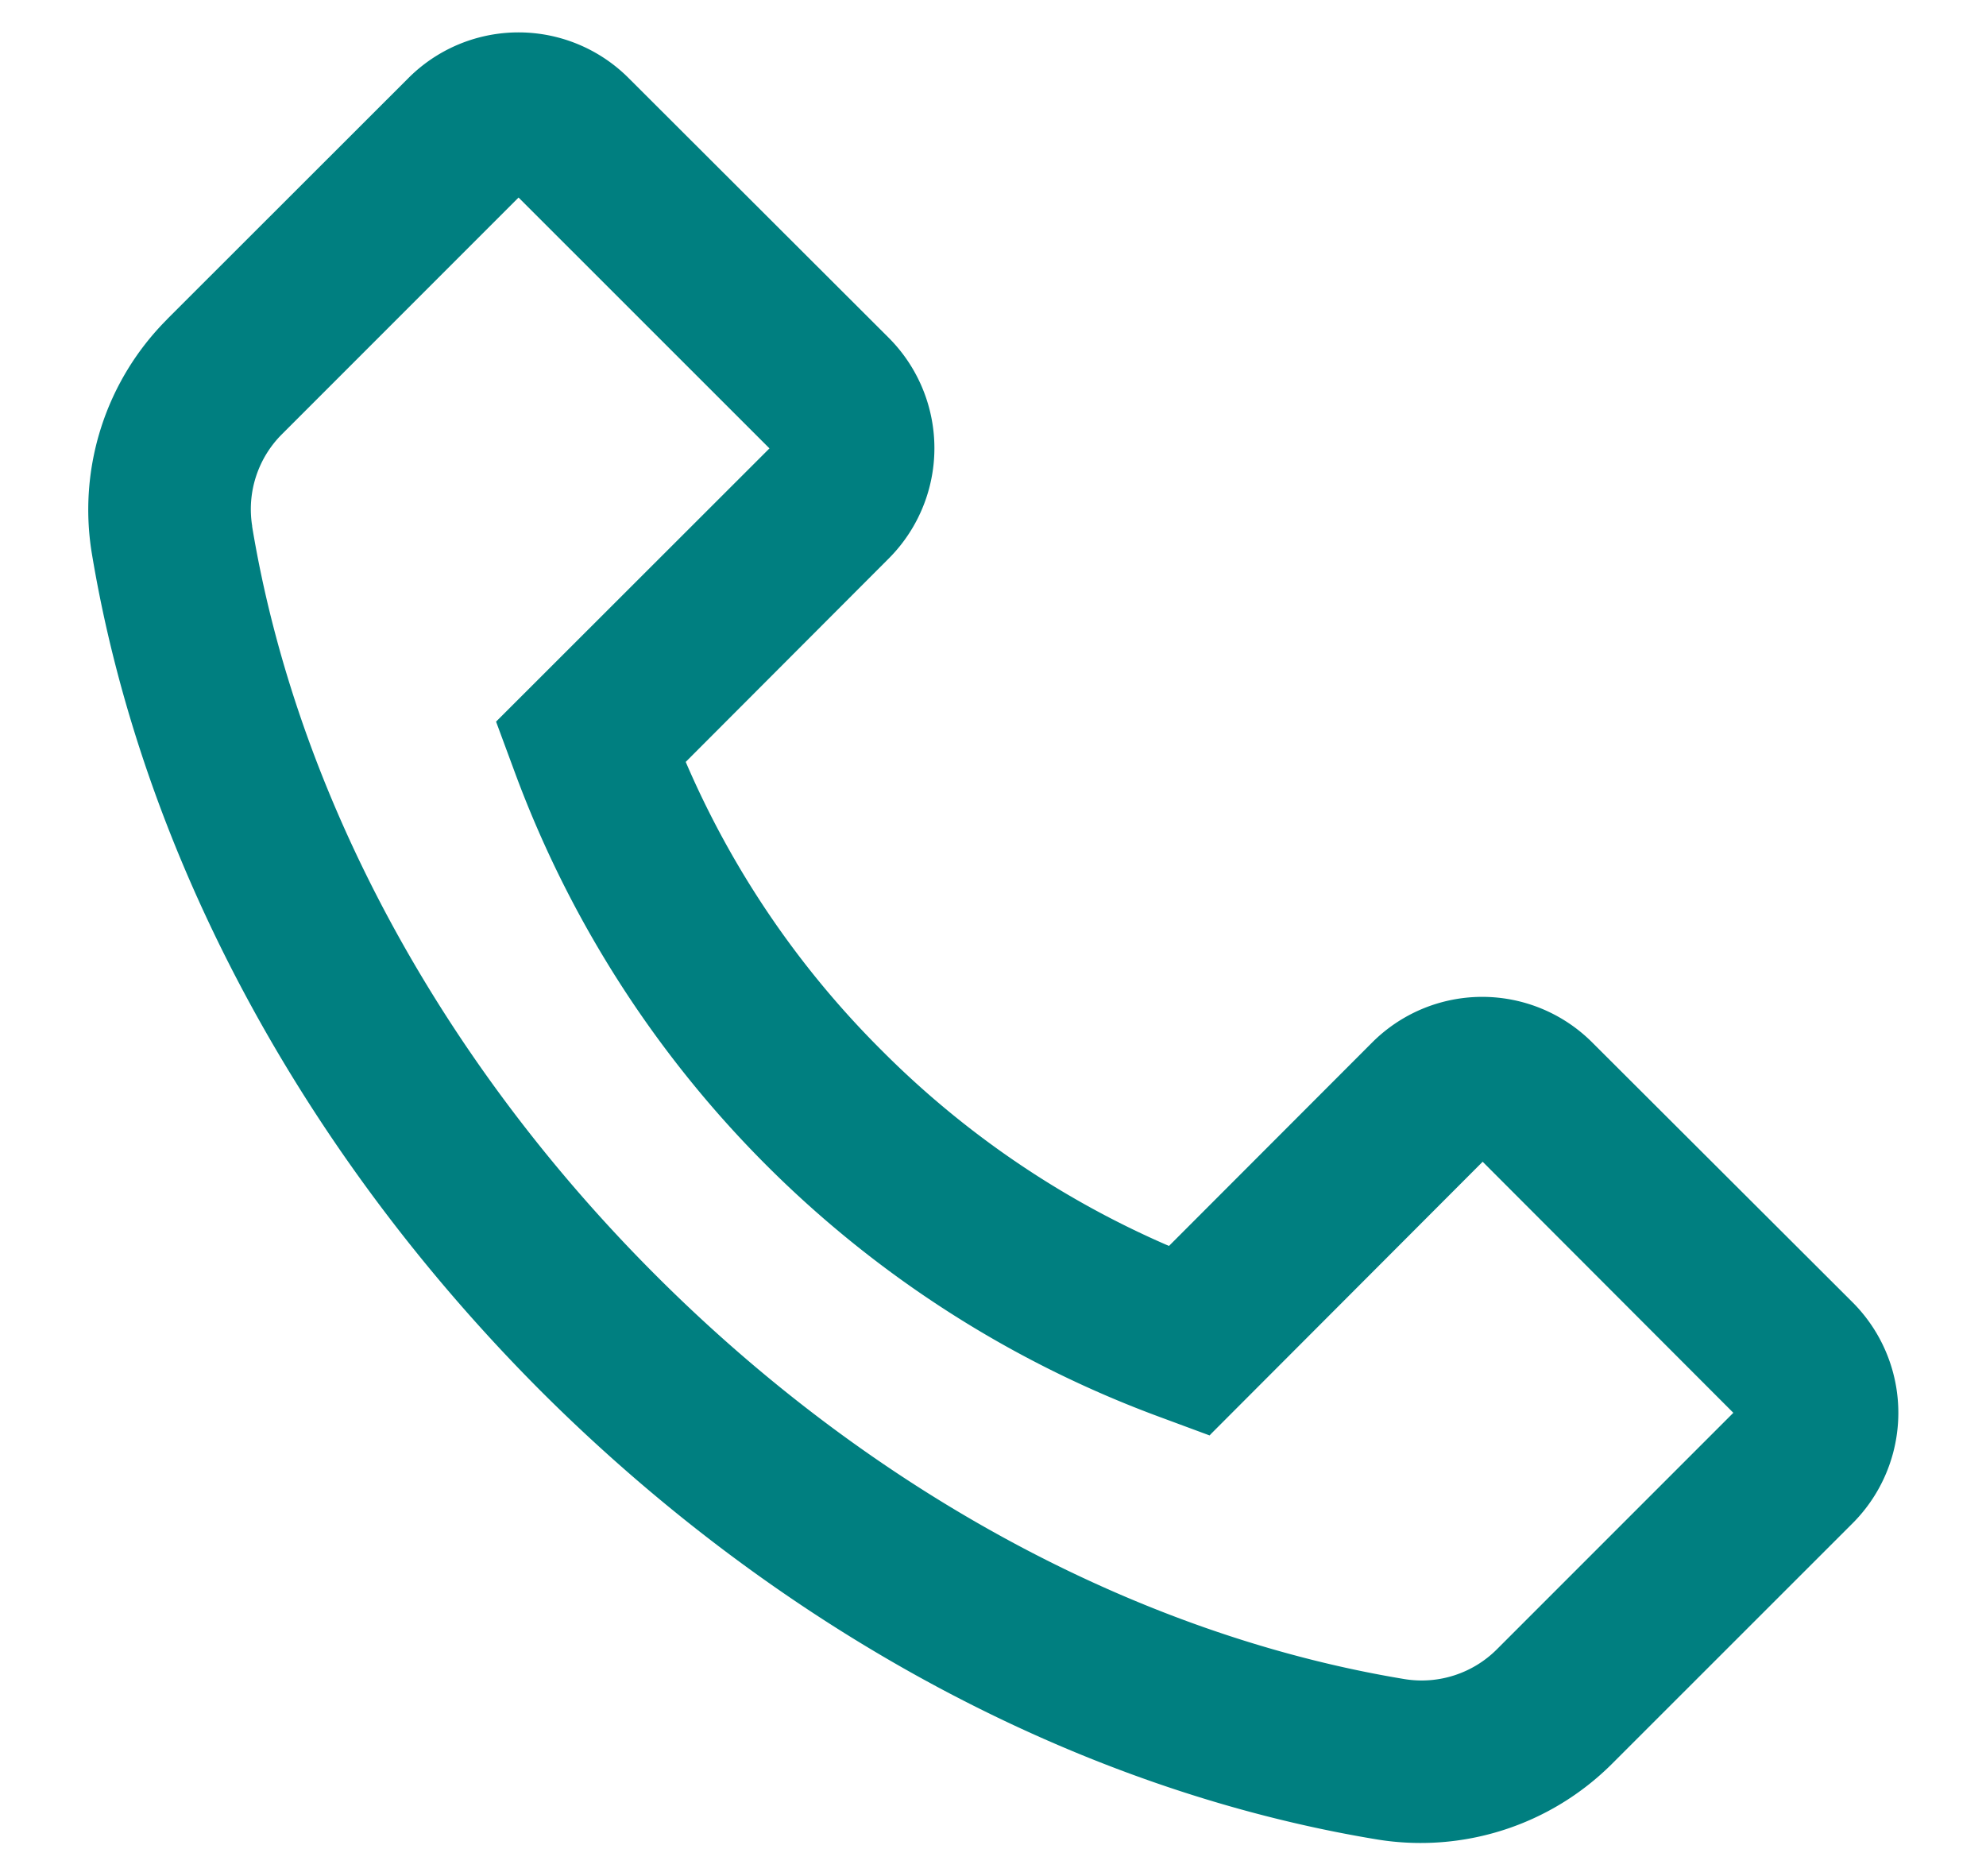
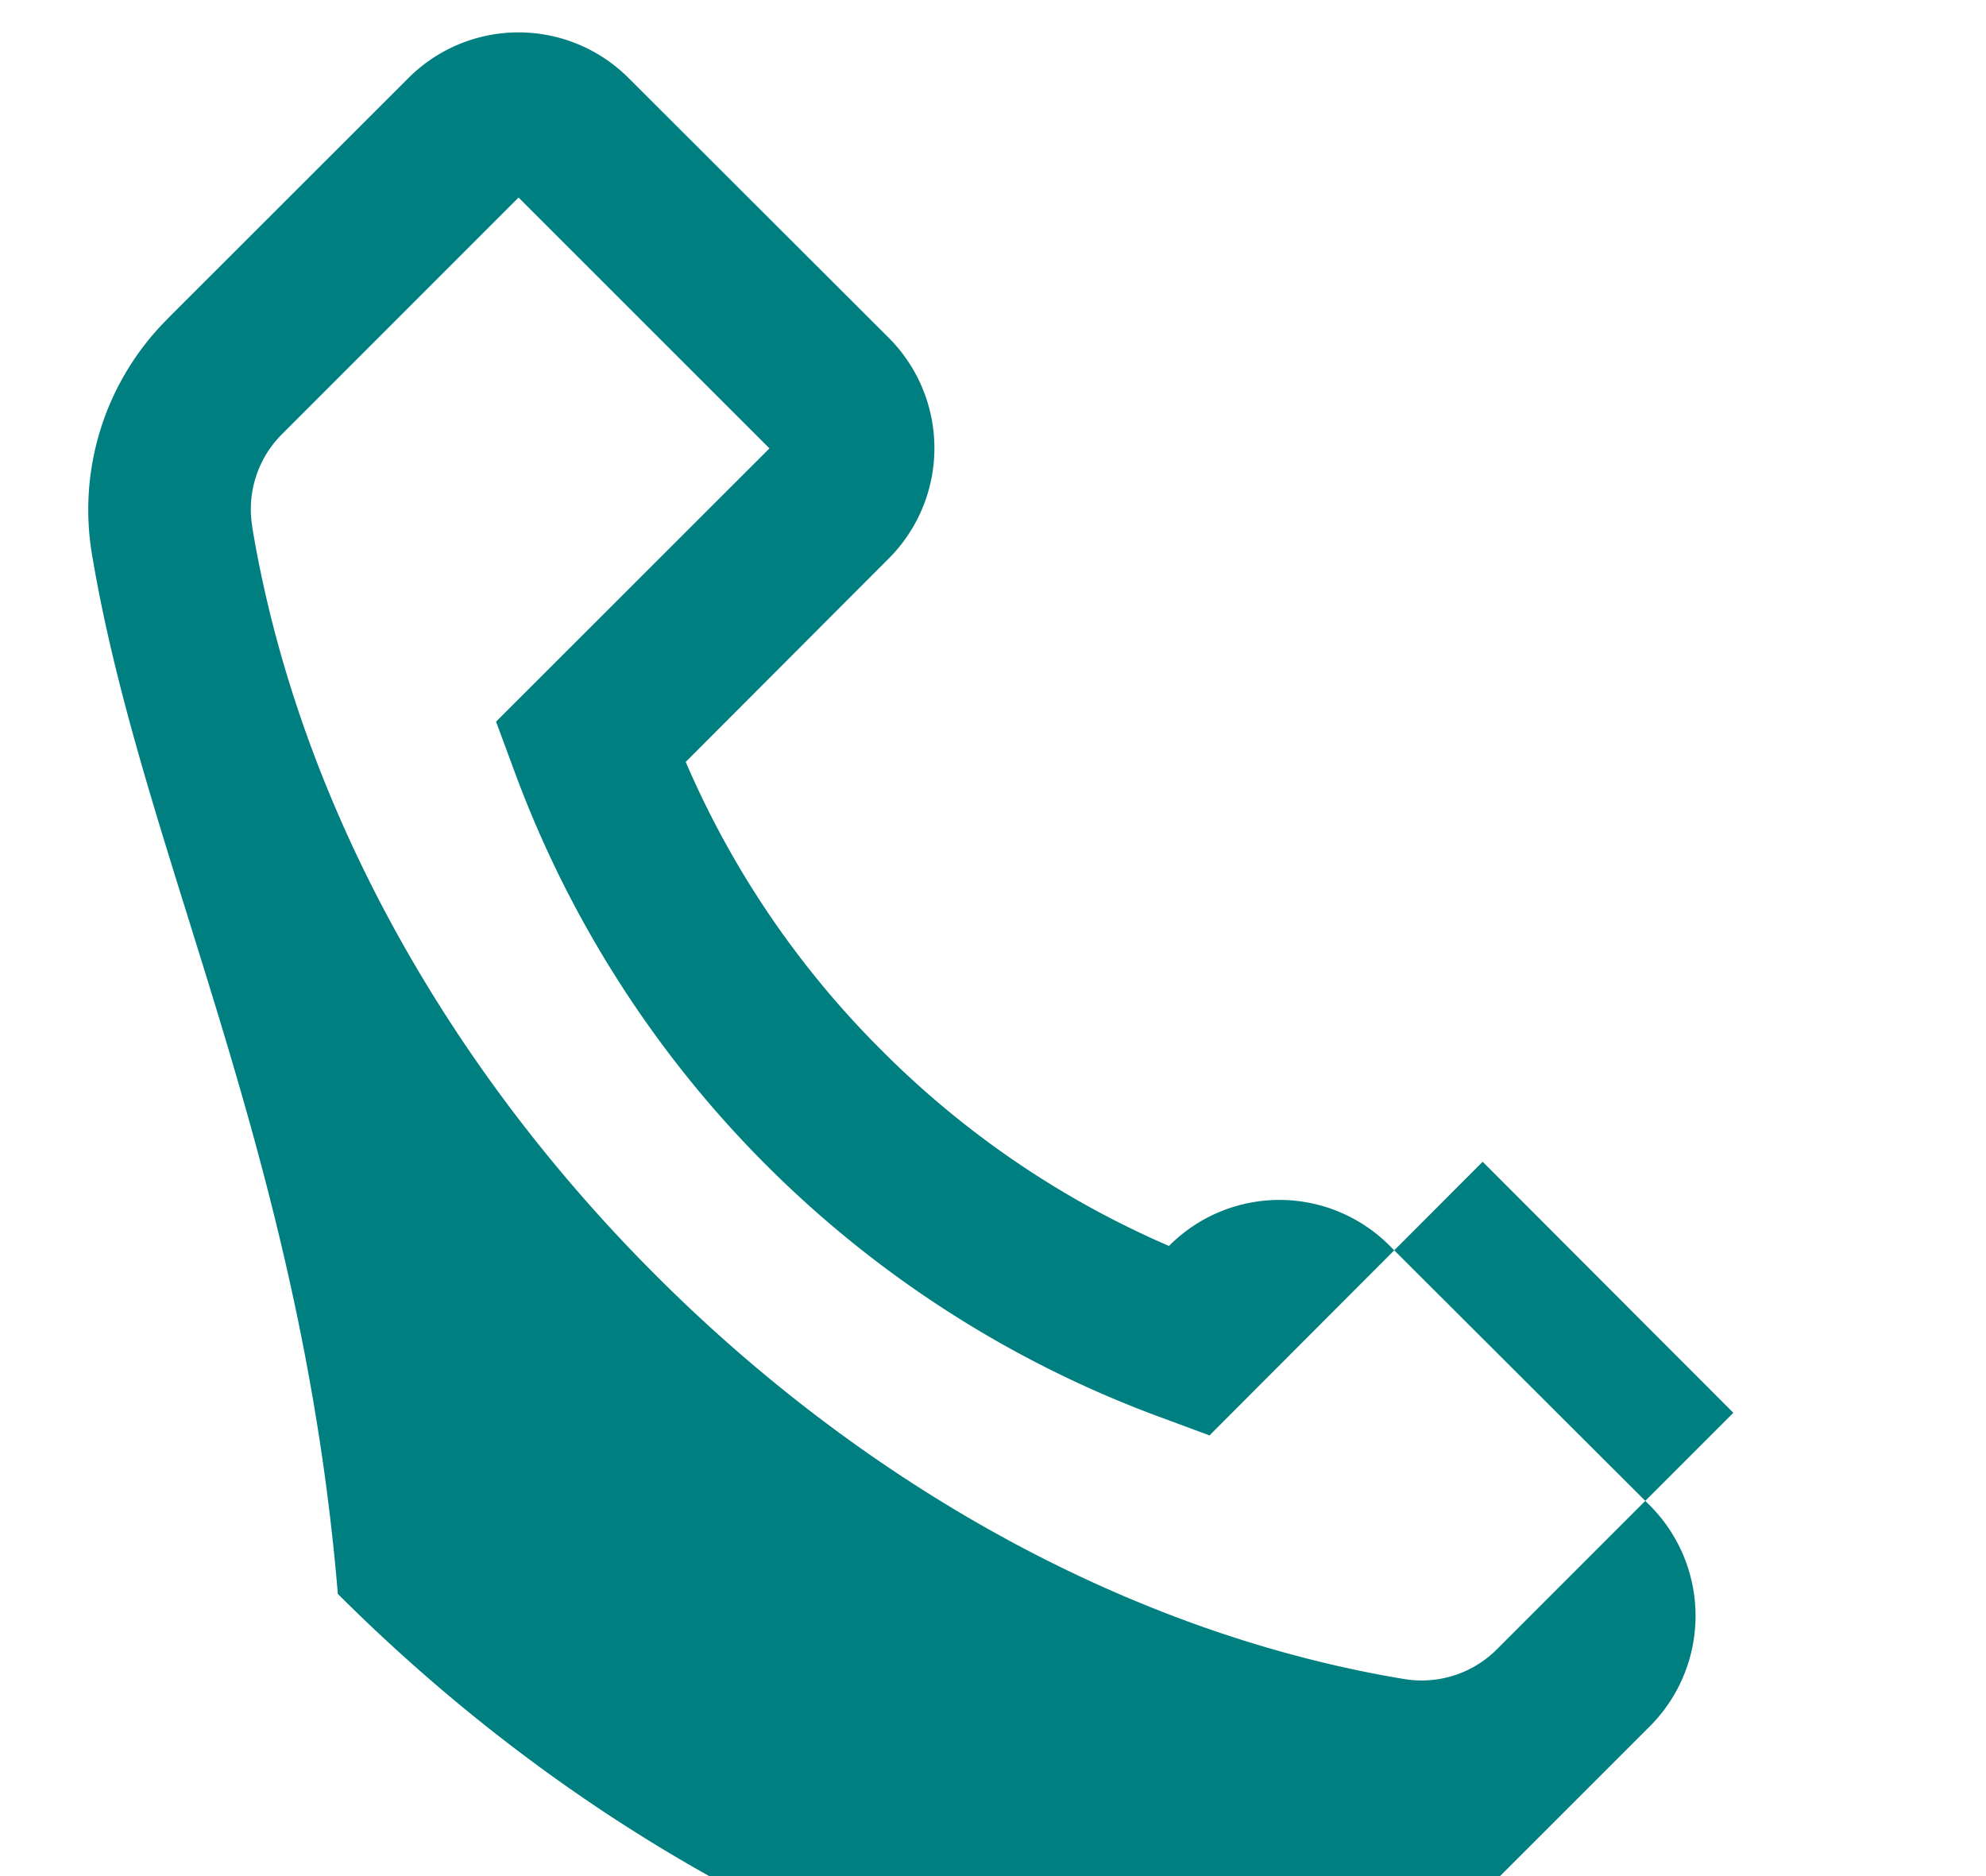
<svg xmlns="http://www.w3.org/2000/svg" width="18" height="17" viewBox="0 0 18 17" fill="none">
-   <path d="M1.515 2.892L3.699.71A1.41 1.41 0 015.7.71l2.352 2.348a1.415 1.415 0 010 2.006l-1.837 1.84a8.315 8.315 0 001.772 2.61 8.33 8.33 0 002.608 1.776l1.838-1.84a1.41 1.41 0 012.002 0l2.354 2.349a1.416 1.416 0 010 2.006l-2.182 2.181a2.455 2.455 0 01-2.12.683c-2.716-.447-5.41-1.892-7.587-4.066C2.727 10.425 1.283 7.73.832 5.013a2.44 2.44 0 01.683-2.12zm.77 1.877c.4 2.418 1.7 4.83 3.66 6.788 1.958 1.958 4.367 3.258 6.785 3.658a.964.964 0 00.837-.27l2.143-2.143-2.272-2.275-2.457 2.461-.018.019-.443-.164a9.87 9.87 0 01-5.86-5.861l-.164-.443 2.478-2.476L4.7 1.79 2.558 3.932a.96.96 0 00-.272.837z" fill="#007F80" />
+   <path d="M1.515 2.892L3.699.71A1.41 1.41 0 015.7.71l2.352 2.348a1.415 1.415 0 010 2.006l-1.837 1.84a8.315 8.315 0 001.772 2.61 8.33 8.33 0 002.608 1.776a1.41 1.41 0 012.002 0l2.354 2.349a1.416 1.416 0 010 2.006l-2.182 2.181a2.455 2.455 0 01-2.12.683c-2.716-.447-5.41-1.892-7.587-4.066C2.727 10.425 1.283 7.73.832 5.013a2.44 2.44 0 01.683-2.12zm.77 1.877c.4 2.418 1.7 4.83 3.66 6.788 1.958 1.958 4.367 3.258 6.785 3.658a.964.964 0 00.837-.27l2.143-2.143-2.272-2.275-2.457 2.461-.018.019-.443-.164a9.87 9.87 0 01-5.86-5.861l-.164-.443 2.478-2.476L4.7 1.79 2.558 3.932a.96.96 0 00-.272.837z" fill="#007F80" />
</svg>